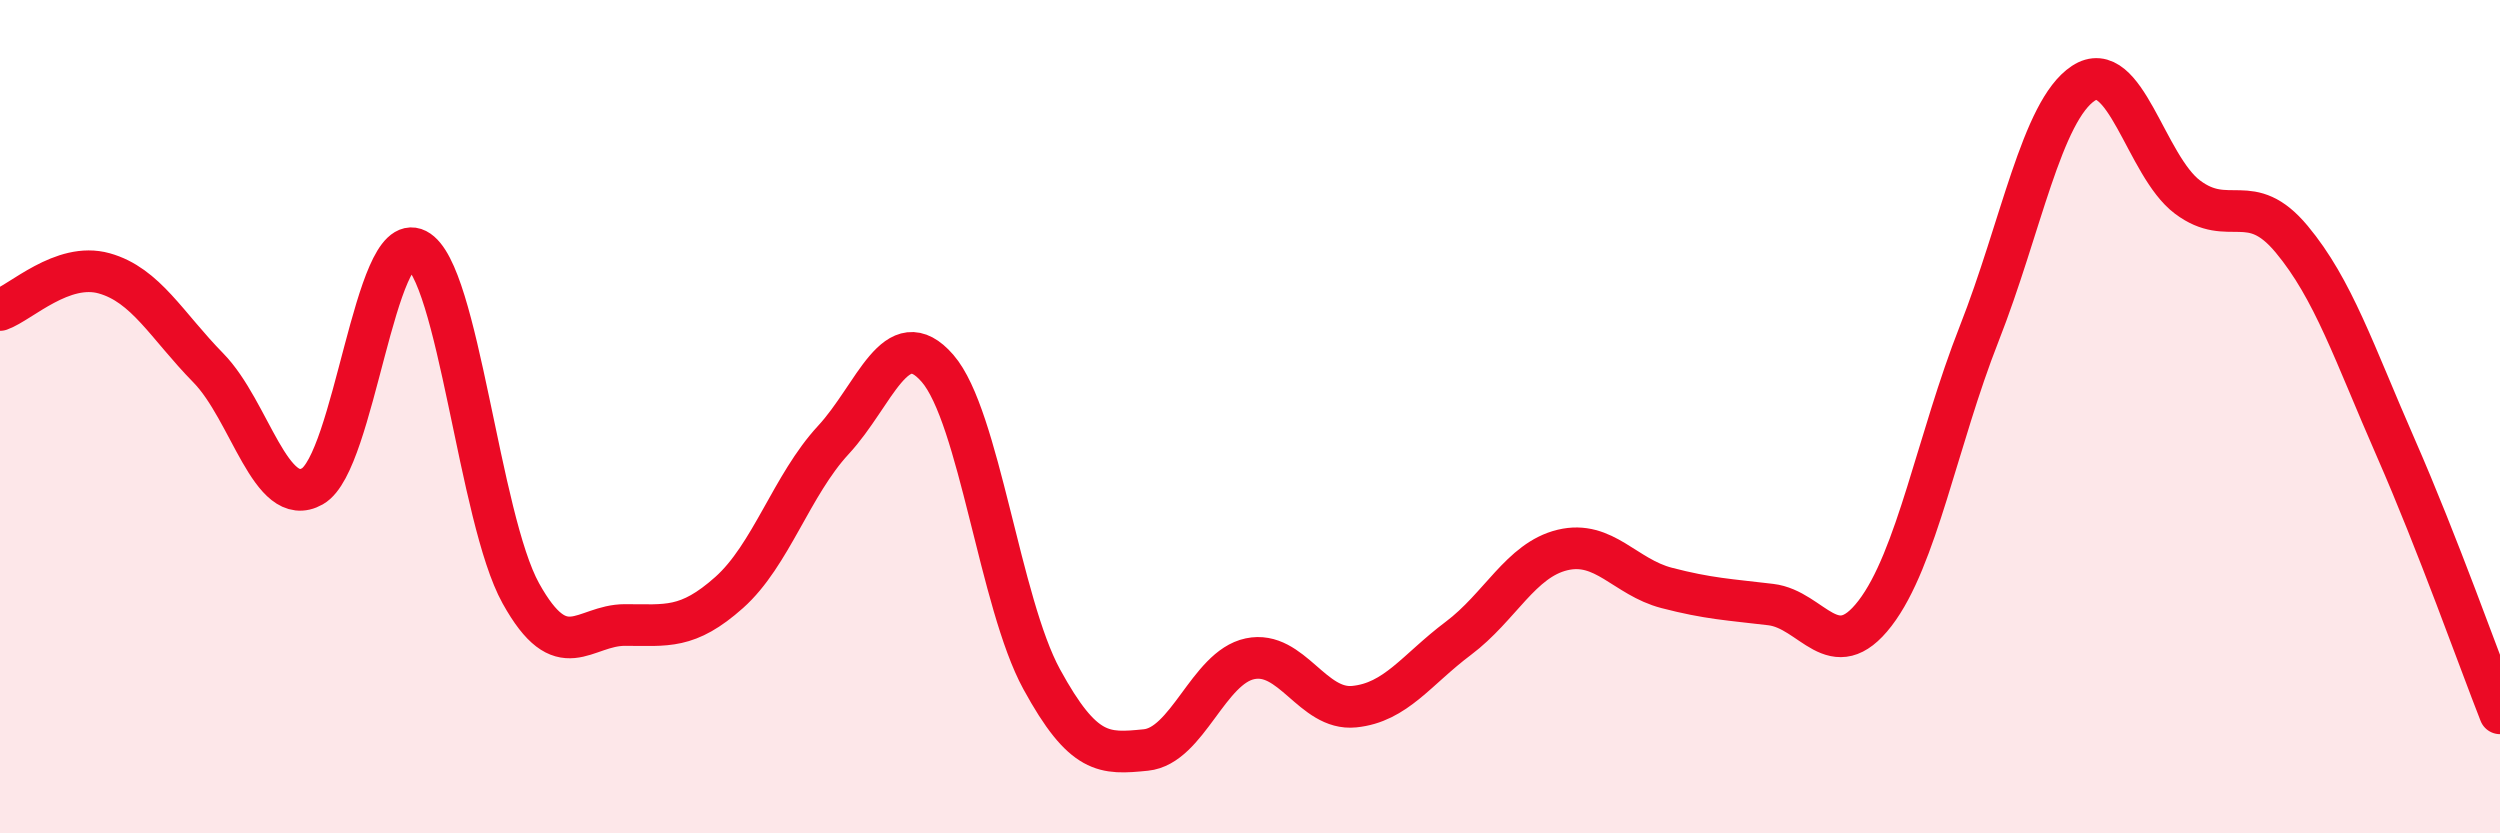
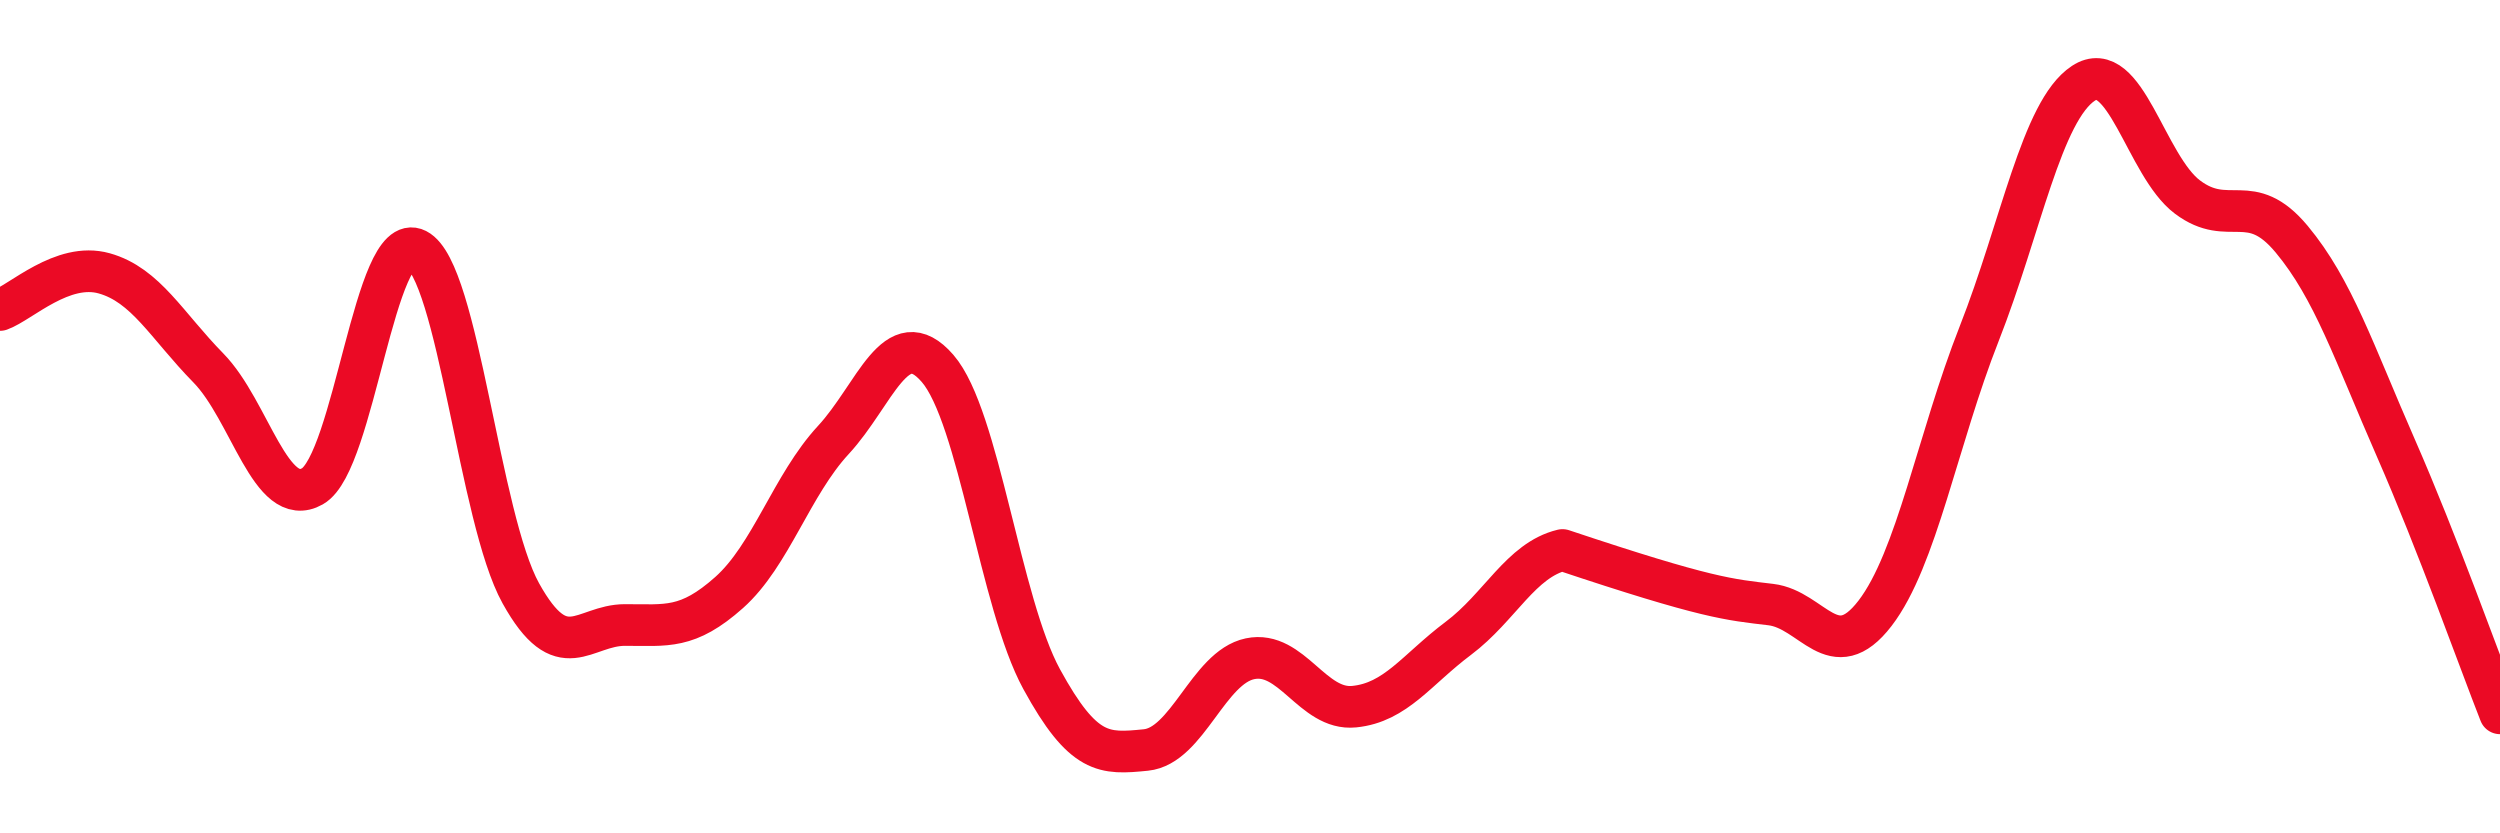
<svg xmlns="http://www.w3.org/2000/svg" width="60" height="20" viewBox="0 0 60 20">
-   <path d="M 0,7.44 C 0.5,7.26 1.5,6.28 2.5,6.56 C 3.5,6.84 4,7.81 5,8.83 C 6,9.85 6.5,12.24 7.5,11.67 C 8.5,11.1 9,5.48 10,5.99 C 11,6.5 11.5,12.44 12.5,14.24 C 13.5,16.04 14,15 15,15 C 16,15 16.5,15.11 17.5,14.22 C 18.5,13.33 19,11.64 20,10.56 C 21,9.48 21.5,7.69 22.5,8.84 C 23.5,9.99 24,14.47 25,16.3 C 26,18.13 26.5,18.1 27.5,18 C 28.5,17.9 29,16.02 30,15.81 C 31,15.6 31.5,17.06 32.5,16.96 C 33.5,16.86 34,16.07 35,15.32 C 36,14.57 36.5,13.44 37.5,13.2 C 38.5,12.96 39,13.85 40,14.11 C 41,14.37 41.5,14.39 42.5,14.51 C 43.5,14.63 44,16.02 45,14.72 C 46,13.42 46.5,10.55 47.5,8.01 C 48.5,5.47 49,2.66 50,2 C 51,1.34 51.5,3.98 52.5,4.73 C 53.5,5.48 54,4.54 55,5.74 C 56,6.94 56.5,8.47 57.5,10.75 C 58.5,13.03 59.5,15.85 60,17.12L60 20L0 20Z" fill="#EB0A25" opacity="0.1" stroke-linecap="round" stroke-linejoin="round" />
-   <path d="M 0,7.44 C 0.5,7.26 1.5,6.28 2.5,6.56 C 3.5,6.84 4,7.81 5,8.83 C 6,9.85 6.5,12.24 7.5,11.67 C 8.5,11.1 9,5.48 10,5.99 C 11,6.5 11.5,12.44 12.5,14.24 C 13.5,16.04 14,15 15,15 C 16,15 16.5,15.11 17.5,14.22 C 18.5,13.33 19,11.64 20,10.56 C 21,9.48 21.5,7.69 22.5,8.84 C 23.5,9.99 24,14.47 25,16.3 C 26,18.13 26.5,18.1 27.5,18 C 28.5,17.9 29,16.02 30,15.81 C 31,15.6 31.5,17.06 32.5,16.96 C 33.5,16.86 34,16.07 35,15.32 C 36,14.57 36.5,13.44 37.5,13.2 C 38.5,12.96 39,13.85 40,14.11 C 41,14.37 41.5,14.39 42.5,14.51 C 43.5,14.63 44,16.02 45,14.72 C 46,13.42 46.5,10.55 47.5,8.01 C 48.5,5.47 49,2.66 50,2 C 51,1.34 51.5,3.98 52.5,4.73 C 53.5,5.48 54,4.54 55,5.74 C 56,6.94 56.5,8.47 57.5,10.75 C 58.5,13.03 59.5,15.85 60,17.12" stroke="#EB0A25" stroke-width="1" fill="none" stroke-linecap="round" stroke-linejoin="round" />
+   <path d="M 0,7.44 C 0.5,7.26 1.5,6.28 2.5,6.56 C 3.5,6.84 4,7.81 5,8.83 C 6,9.85 6.5,12.24 7.5,11.67 C 8.5,11.1 9,5.48 10,5.99 C 11,6.5 11.5,12.44 12.5,14.24 C 13.5,16.04 14,15 15,15 C 16,15 16.5,15.11 17.5,14.22 C 18.5,13.33 19,11.64 20,10.56 C 21,9.48 21.5,7.69 22.5,8.84 C 23.5,9.99 24,14.47 25,16.3 C 26,18.13 26.5,18.1 27.5,18 C 28.5,17.9 29,16.02 30,15.81 C 31,15.6 31.5,17.06 32.5,16.96 C 33.5,16.86 34,16.07 35,15.32 C 36,14.57 36.5,13.44 37.5,13.2 C 41,14.37 41.5,14.39 42.5,14.51 C 43.5,14.63 44,16.02 45,14.72 C 46,13.42 46.5,10.55 47.5,8.01 C 48.5,5.47 49,2.66 50,2 C 51,1.34 51.5,3.98 52.5,4.73 C 53.5,5.48 54,4.54 55,5.74 C 56,6.94 56.5,8.47 57.5,10.75 C 58.5,13.03 59.5,15.85 60,17.12" stroke="#EB0A25" stroke-width="1" fill="none" stroke-linecap="round" stroke-linejoin="round" />
</svg>